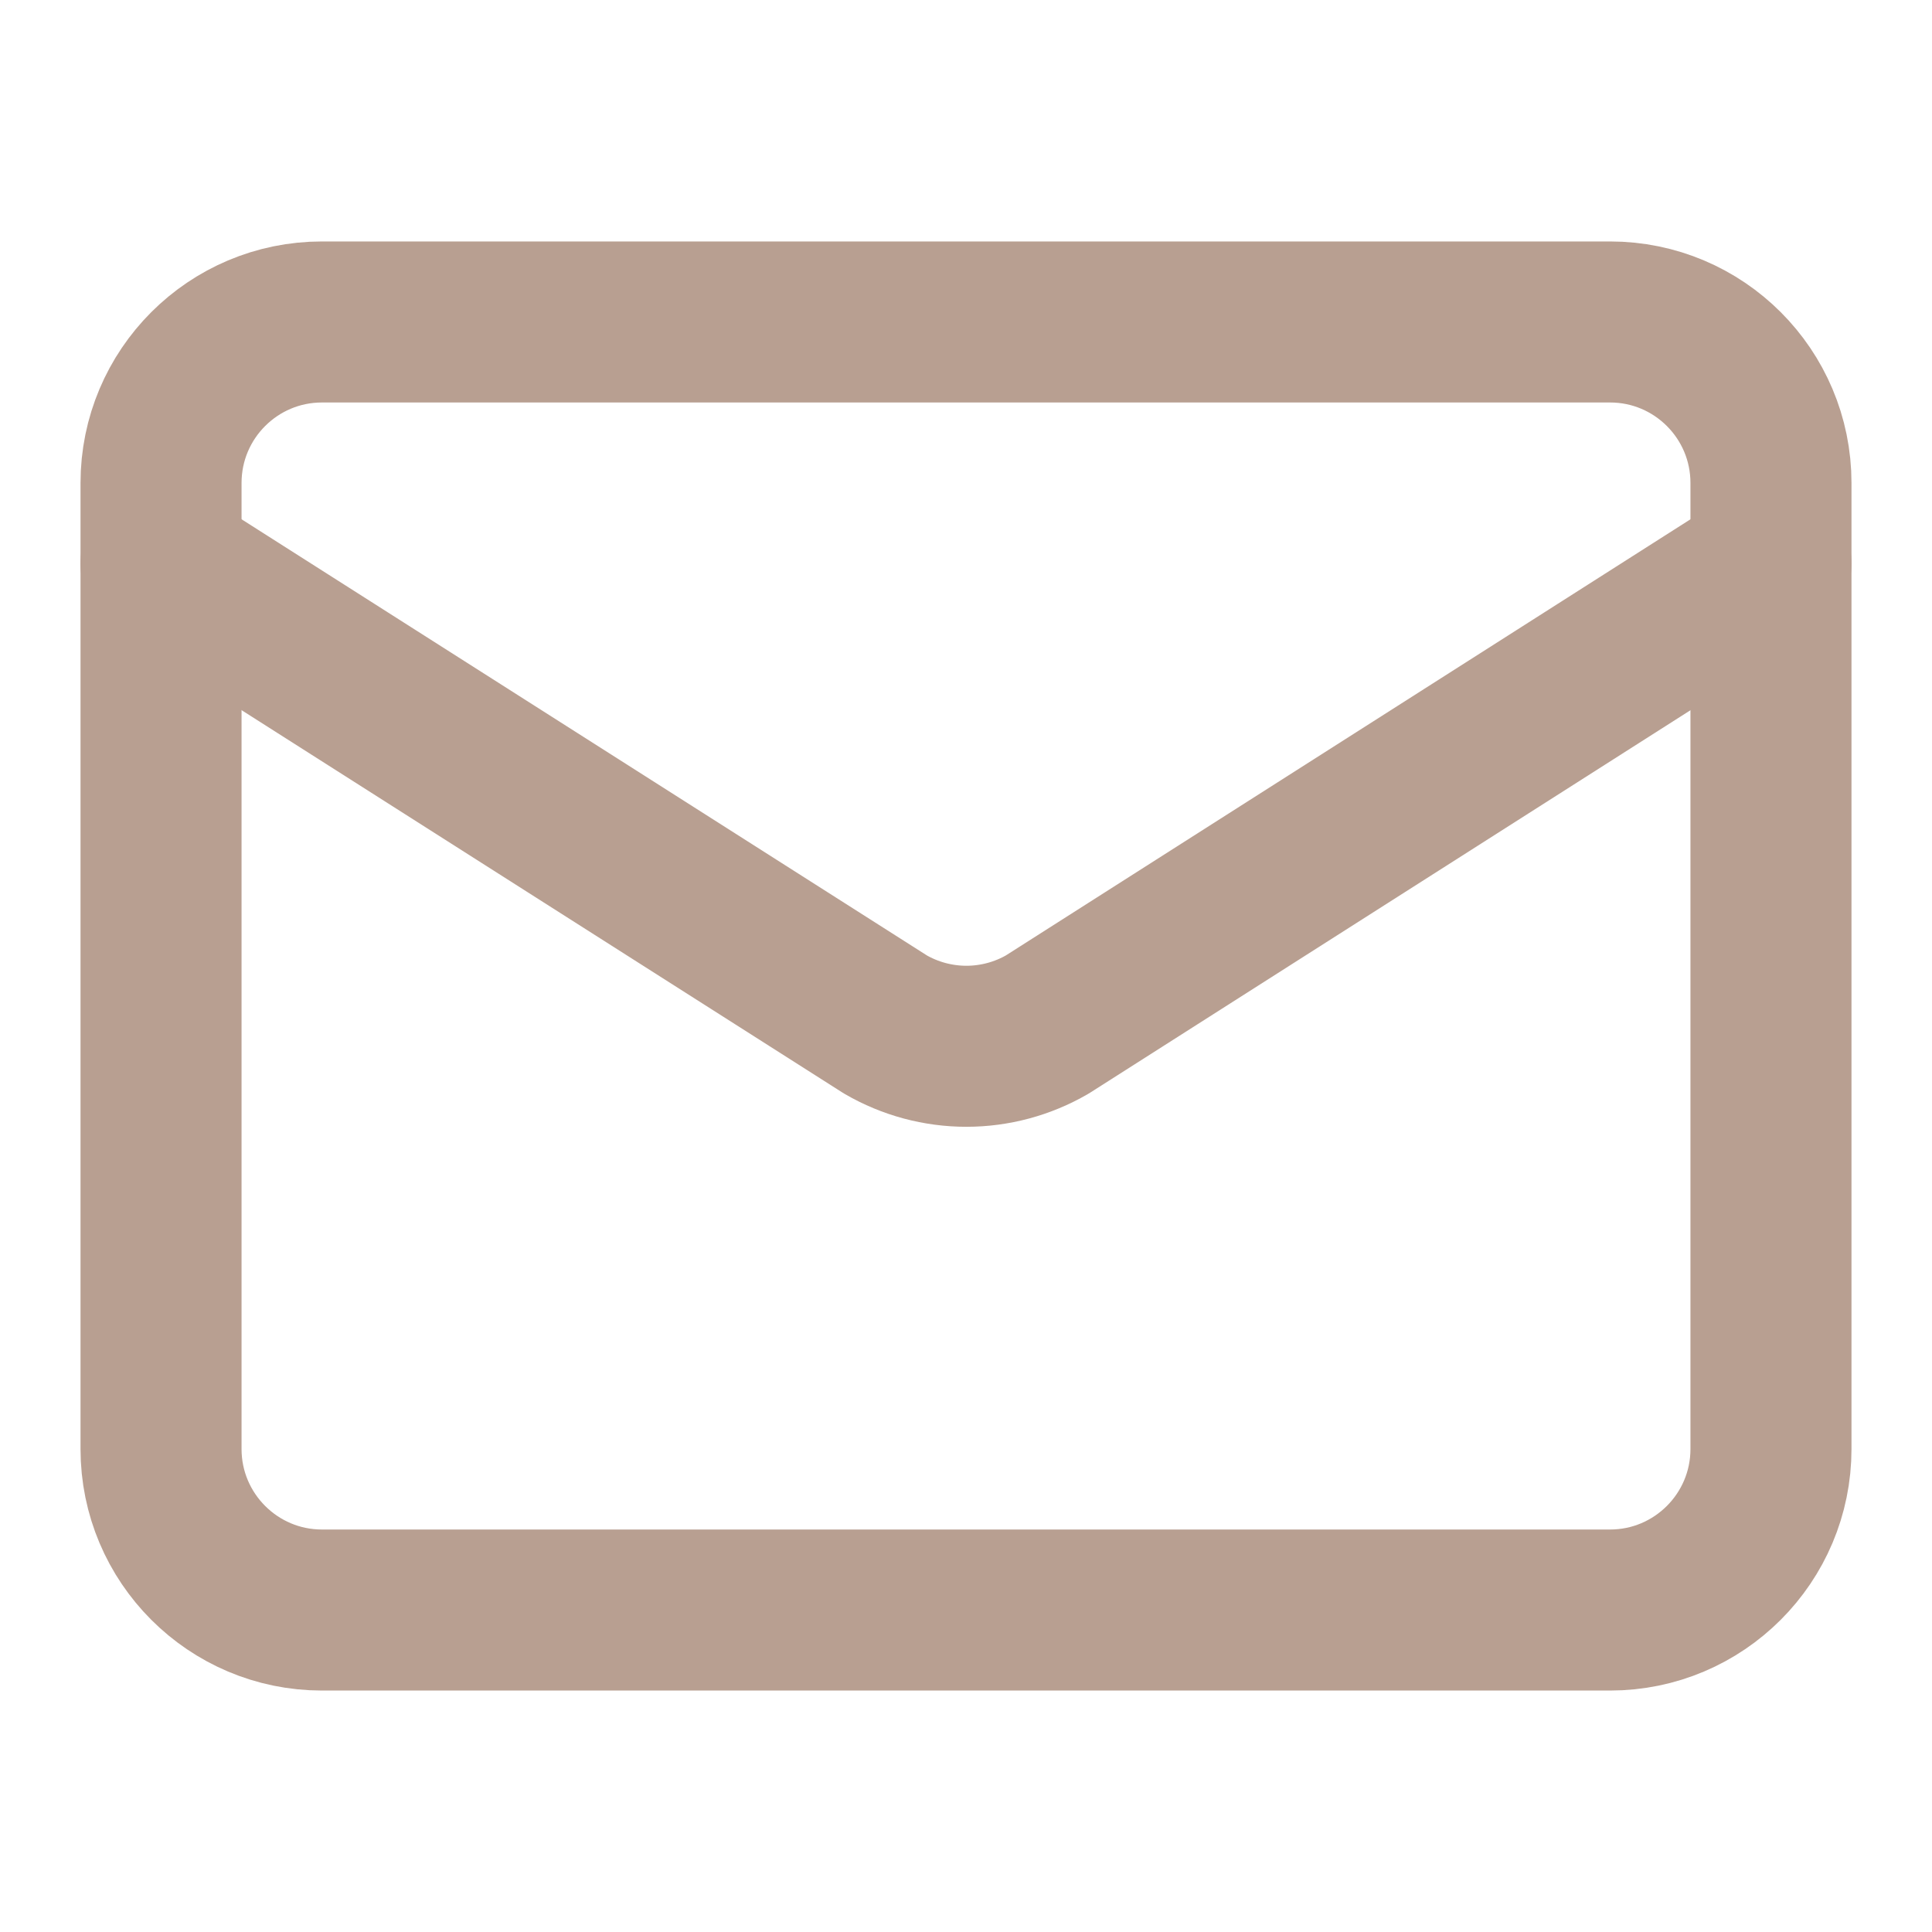
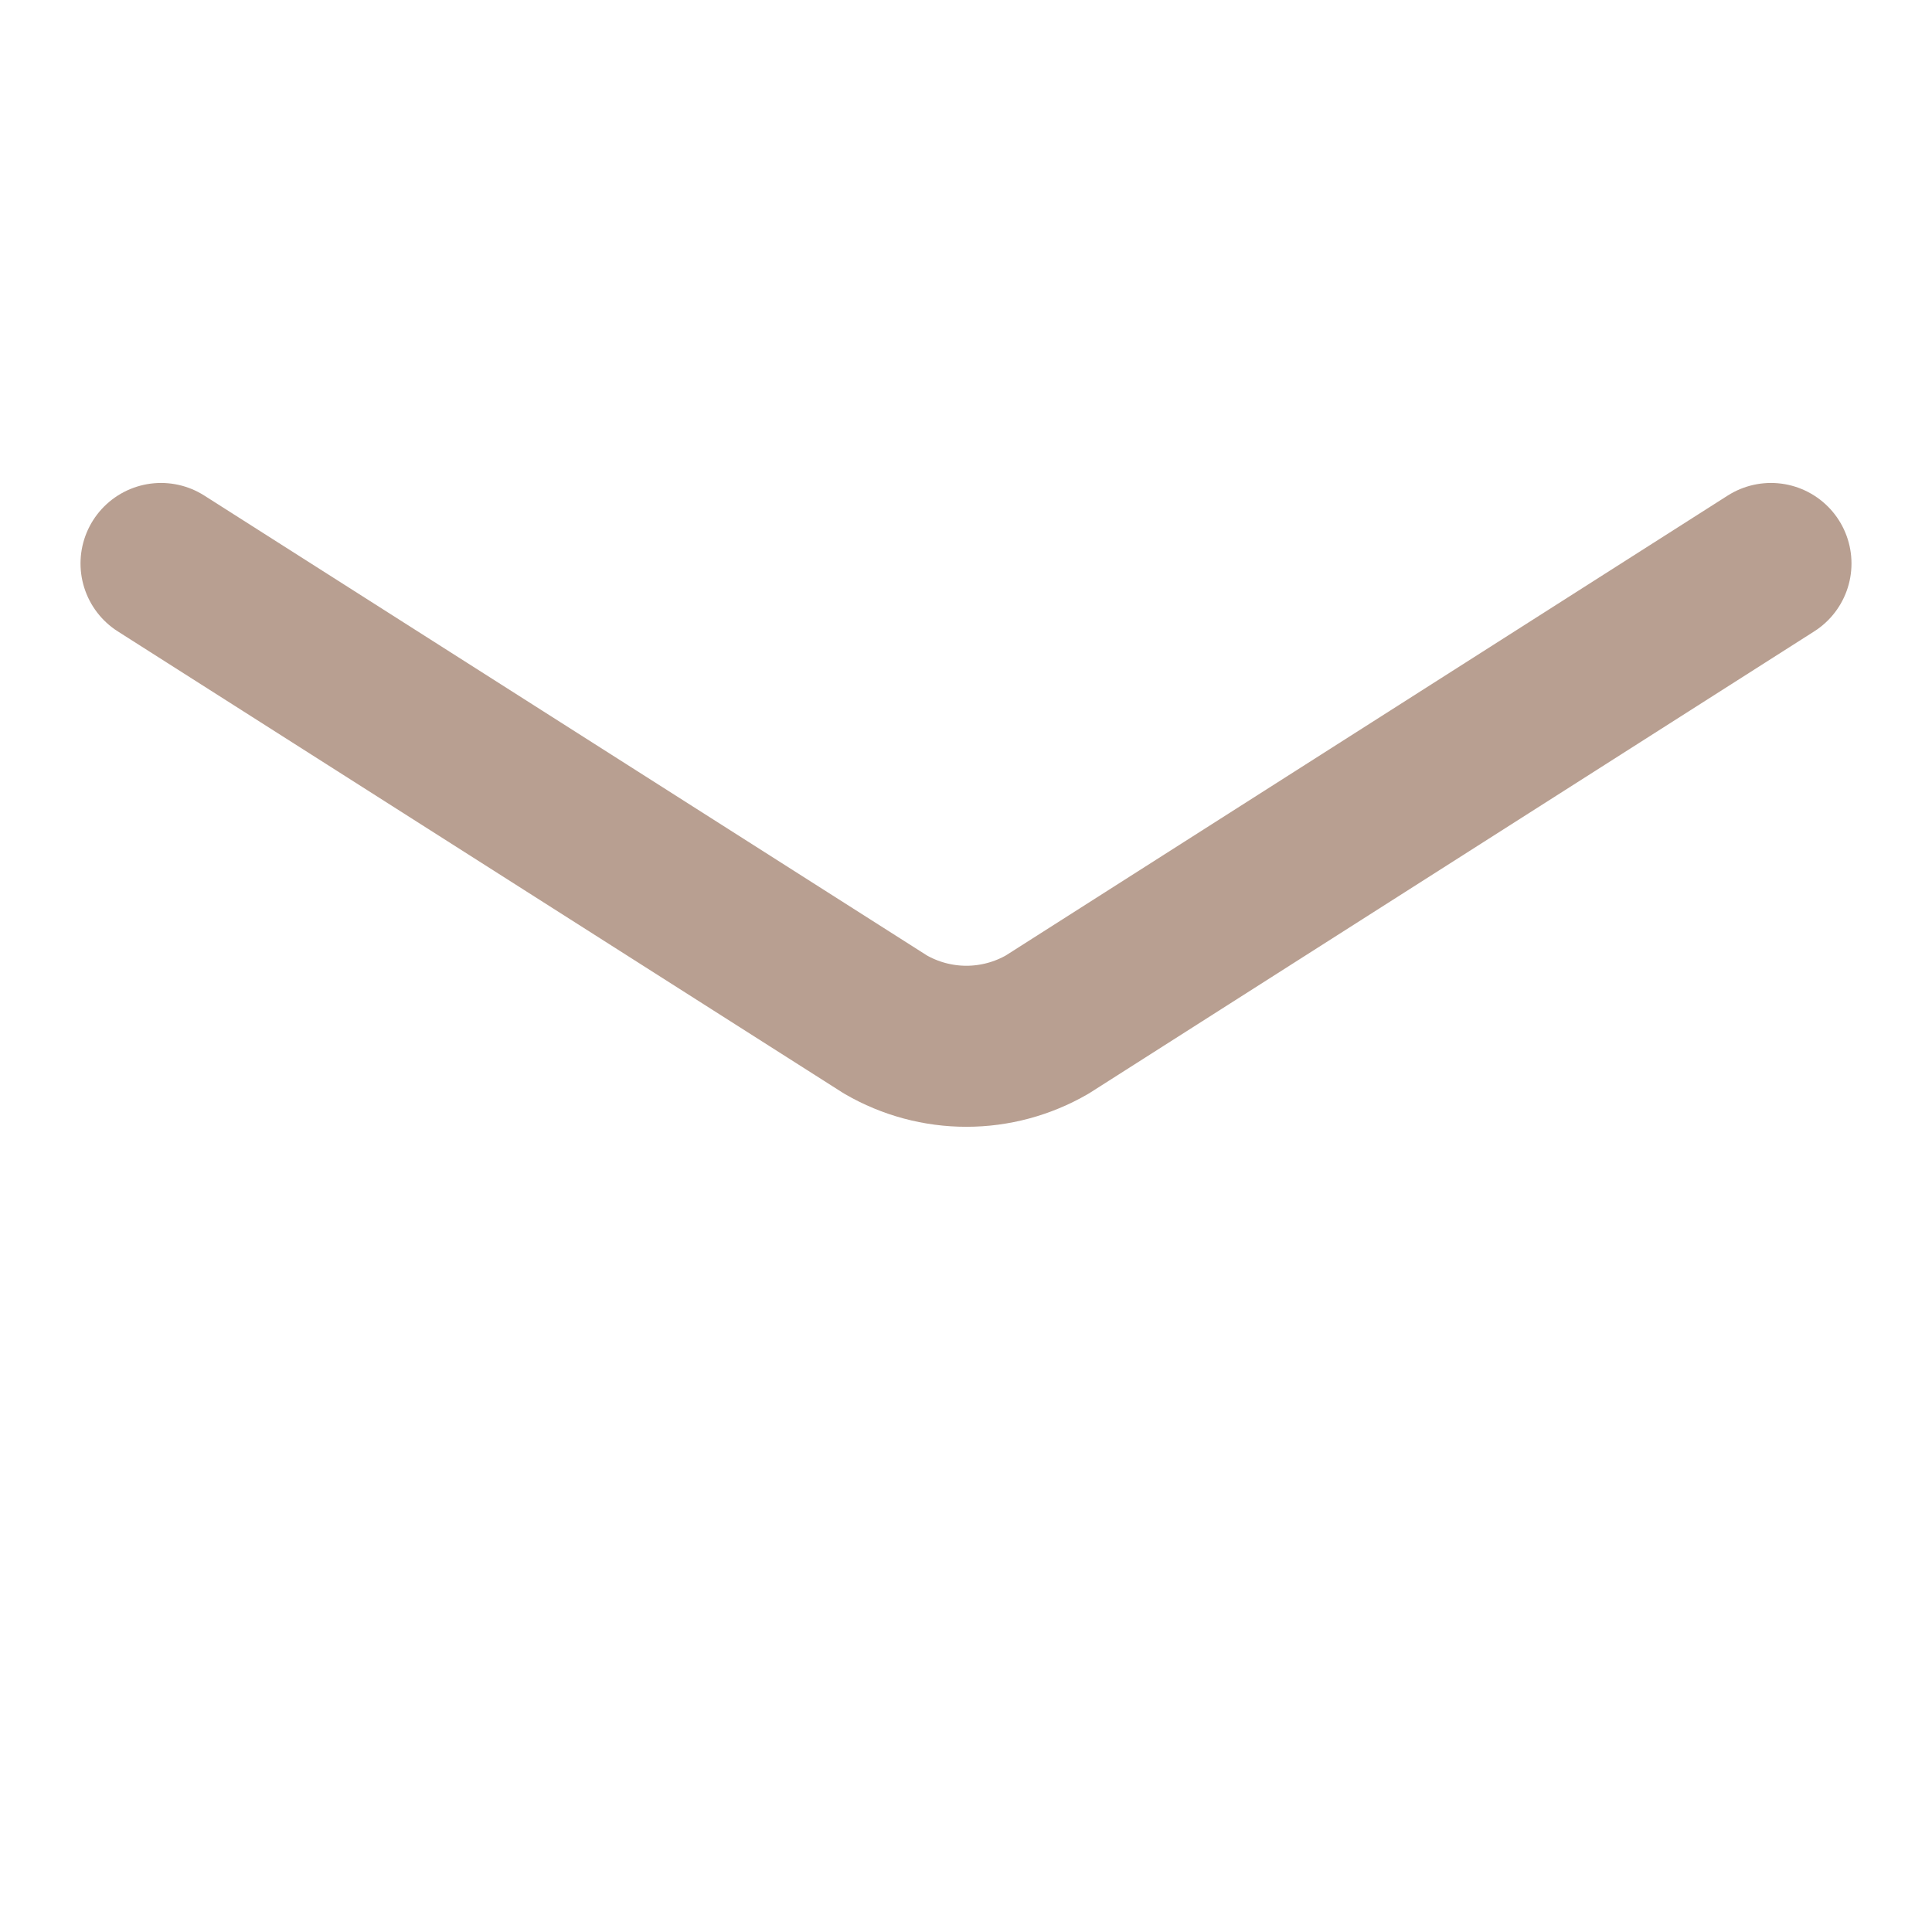
<svg xmlns="http://www.w3.org/2000/svg" width="20" height="20" viewBox="0 0 20 20" fill="none">
  <path d="M18.333 5.833L10.841 10.606C10.587 10.753 10.298 10.831 10.004 10.831C9.71 10.831 9.421 10.753 9.167 10.606L1.667 5.833" stroke="#B89F91" stroke-width="1.667" stroke-linecap="round" stroke-linejoin="round" />
-   <path d="M16.667 3.333H3.333C2.413 3.333 1.667 4.079 1.667 5V15C1.667 15.92 2.413 16.667 3.333 16.667H16.667C17.587 16.667 18.333 15.92 18.333 15V5C18.333 4.079 17.587 3.333 16.667 3.333Z" stroke="#B89F91" stroke-width="1.667" stroke-linecap="round" stroke-linejoin="round" />
</svg>